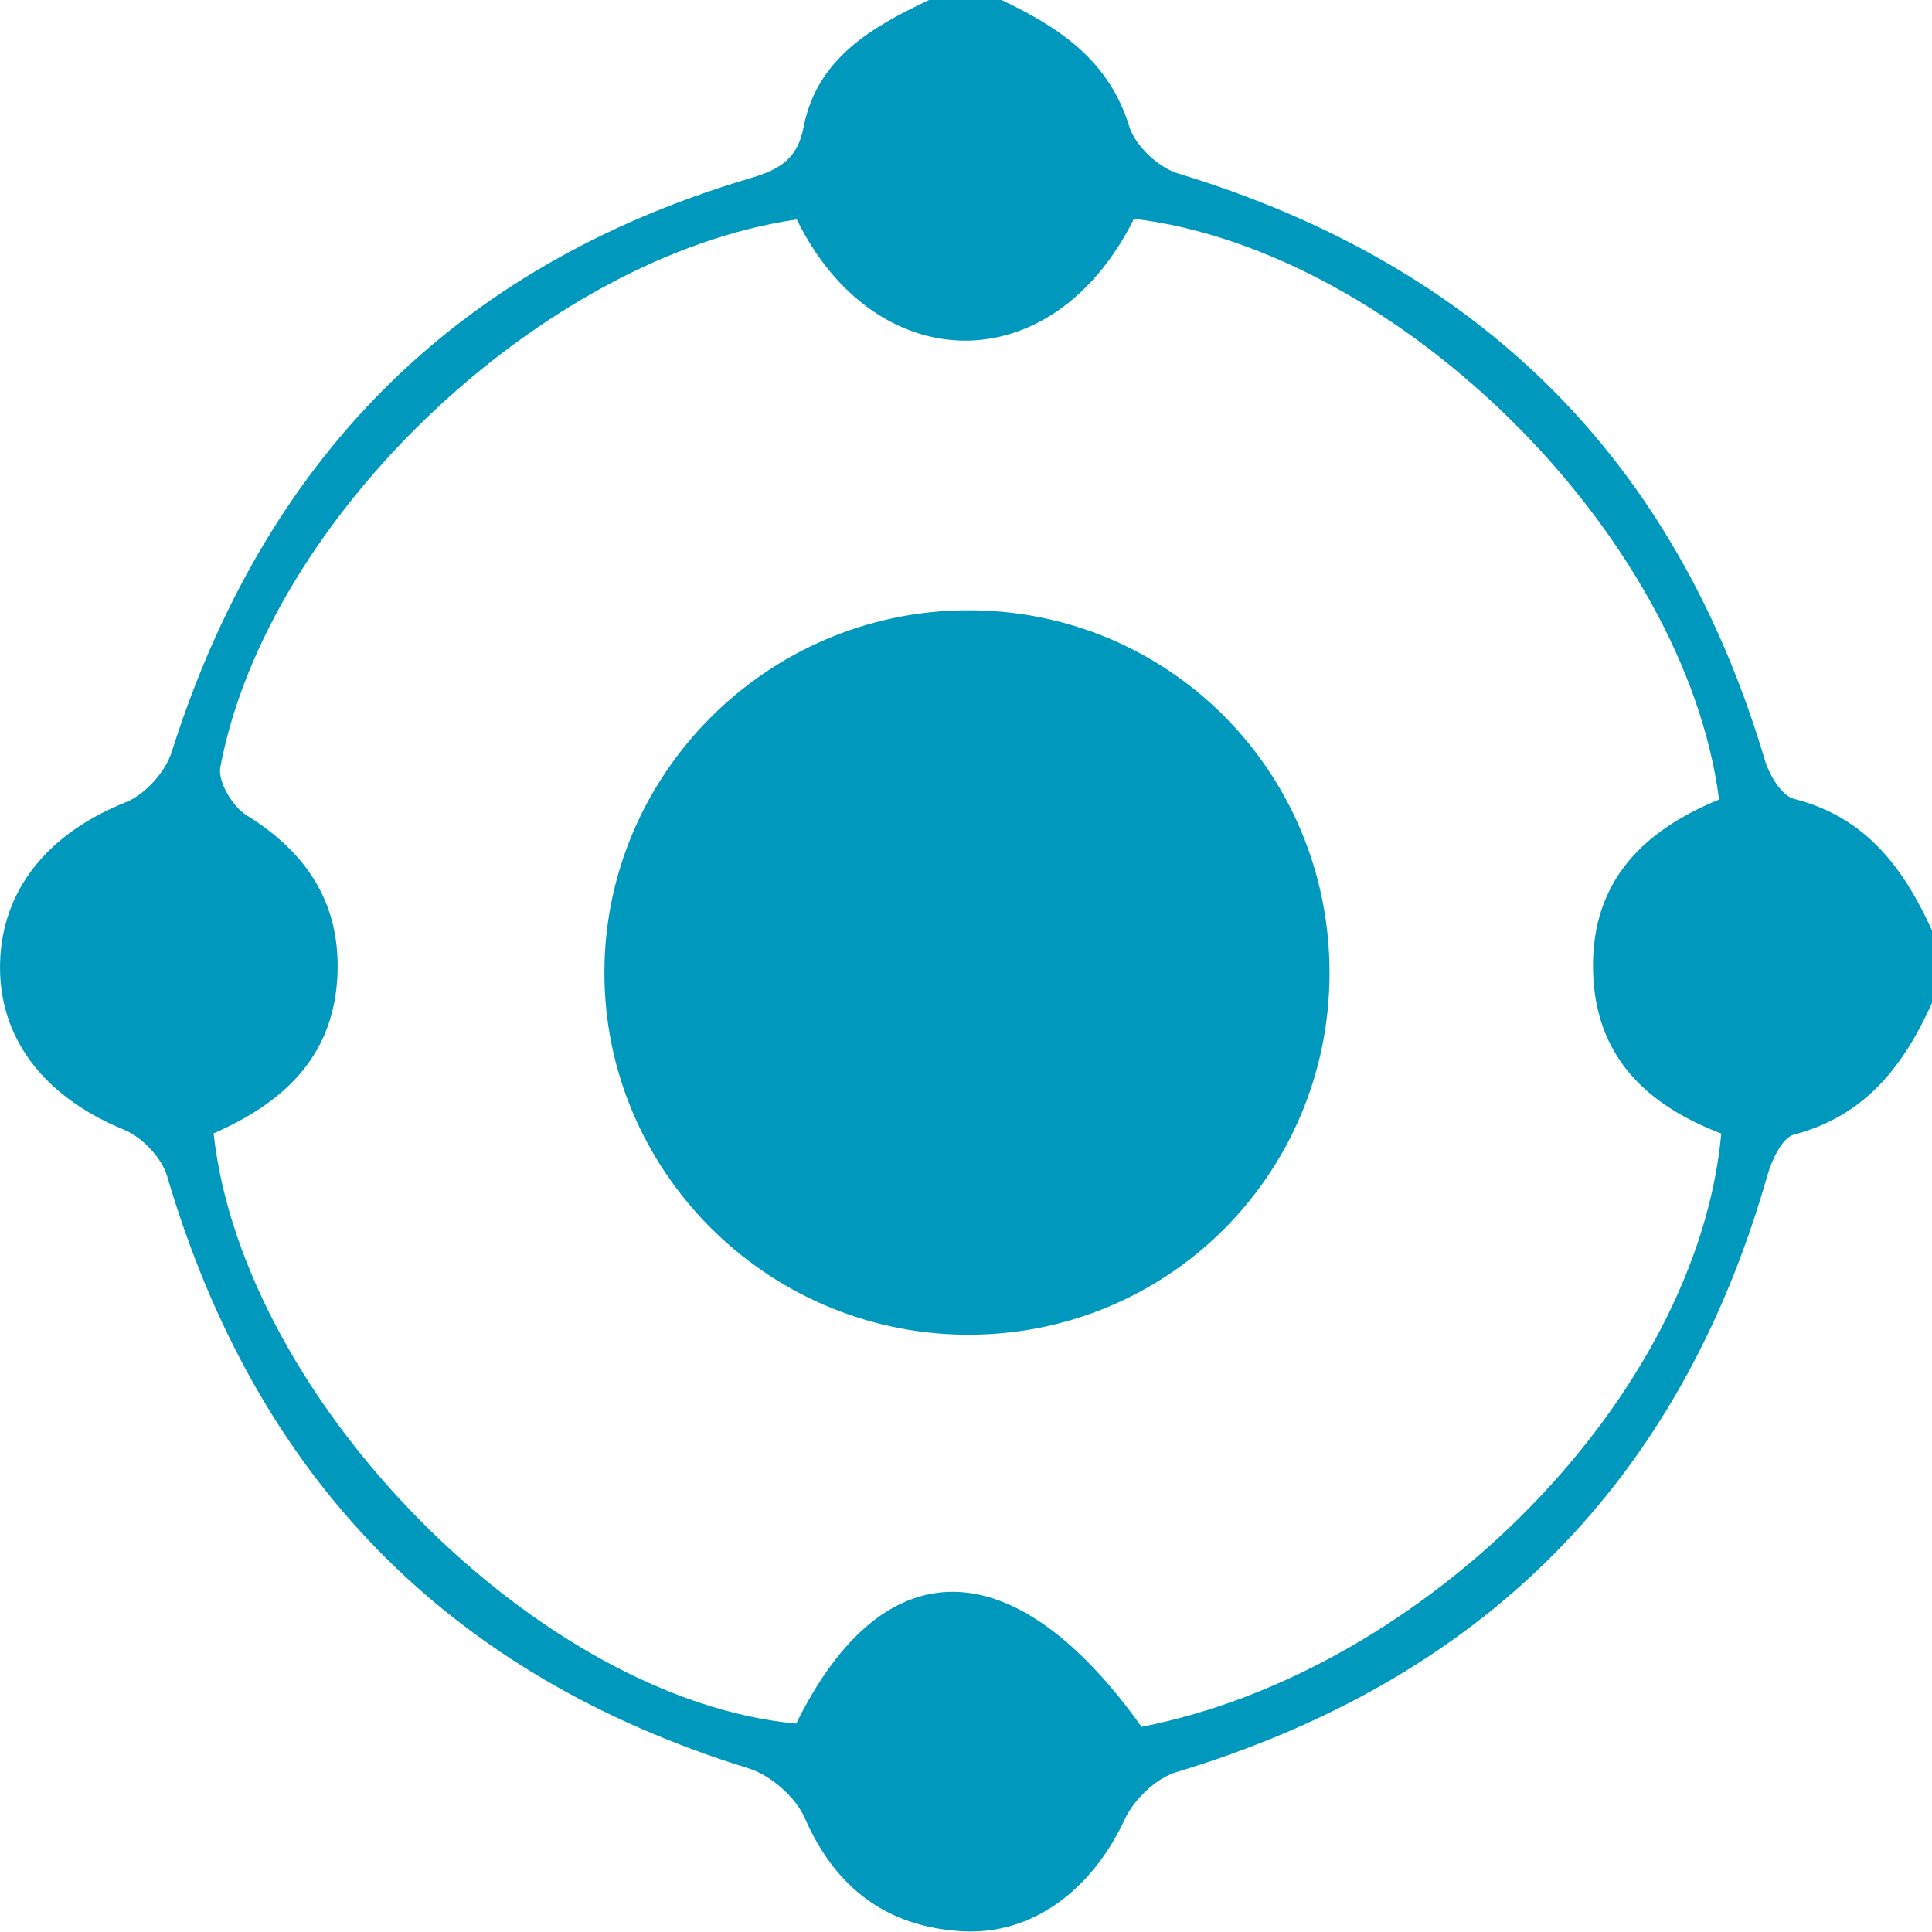
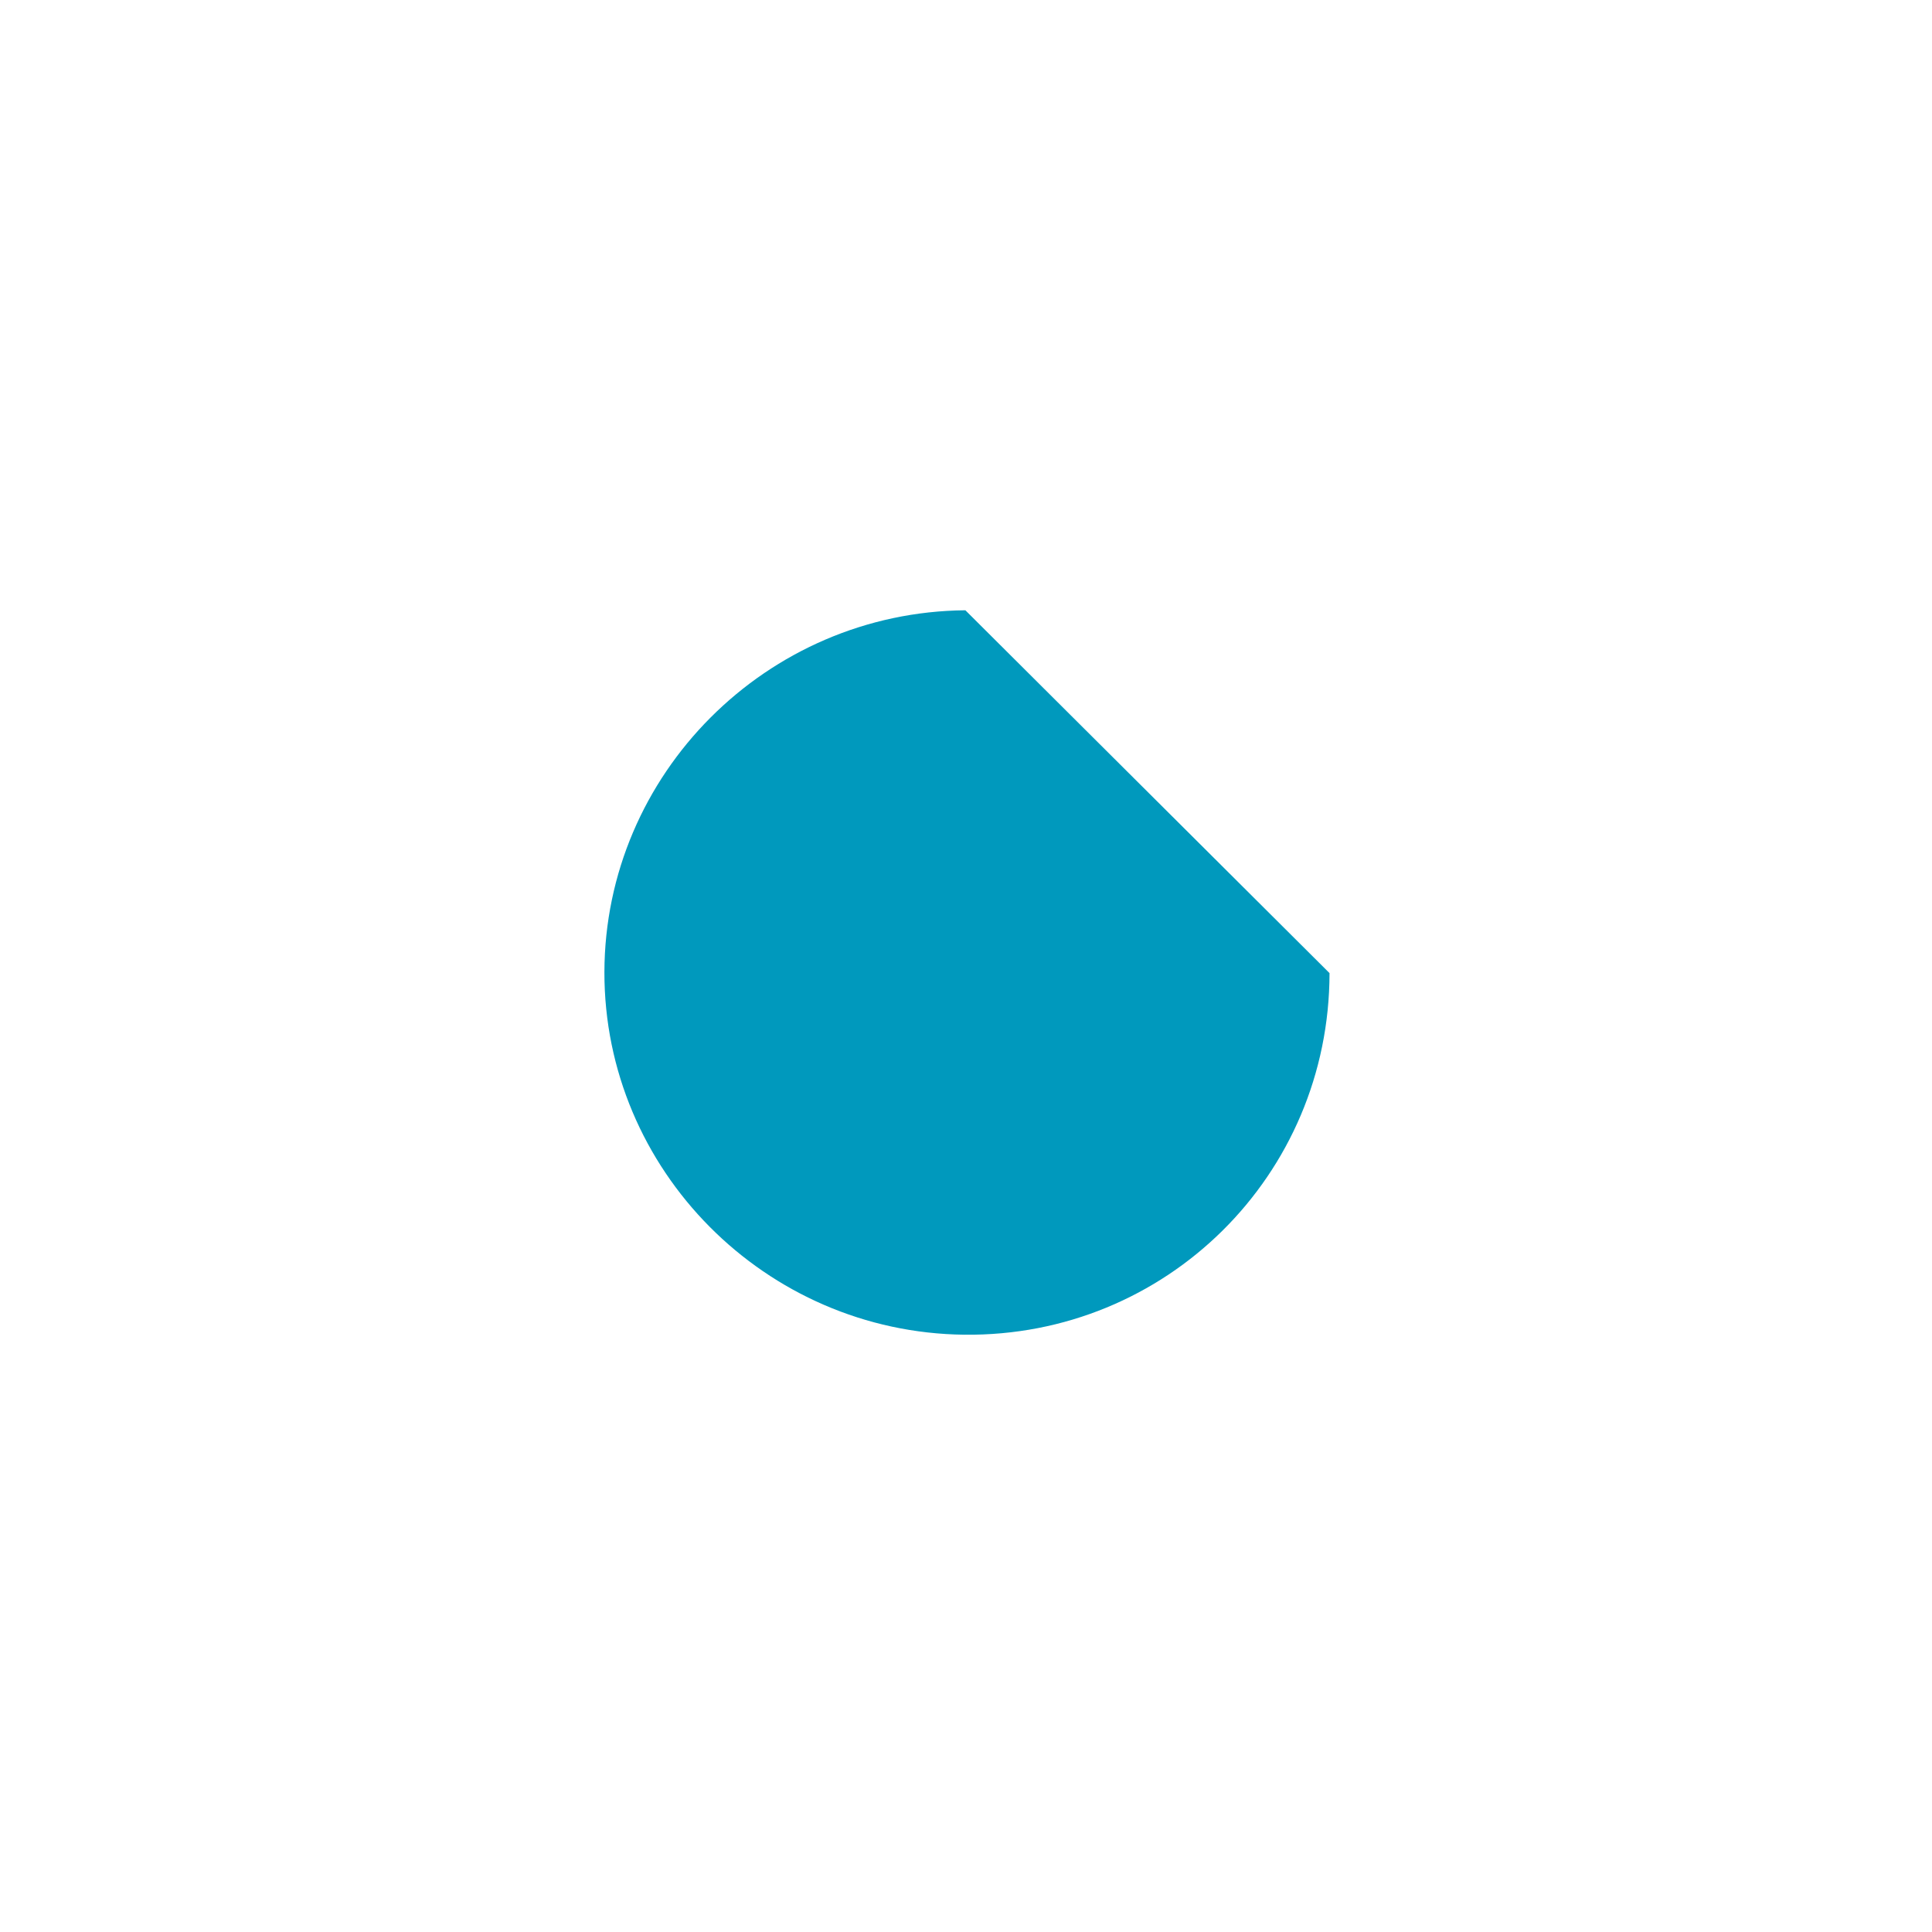
<svg xmlns="http://www.w3.org/2000/svg" width="25px" height="25px" viewBox="0 0 25 25" version="1.1">
  <title>Group 3</title>
  <g id="Our-customers" stroke="none" stroke-width="1" fill="none" fill-rule="evenodd">
    <g id="isla---Our-customers---Enterprise-pop-up" transform="translate(-710, -1289)" fill="#0099BD">
      <g id="Group-3" transform="translate(710, 1289)">
-         <path d="M22.245,10.346 C21.799,6.913 18.09,3.244 14.674,2.831 C13.61,4.966 11.322,4.898 10.31,2.84 C7.034,3.316 3.458,6.695 2.851,9.928 C2.817,10.113 3.009,10.437 3.188,10.548 C3.994,11.046 4.426,11.725 4.363,12.68 C4.294,13.713 3.625,14.289 2.764,14.666 C3.143,18.127 6.983,21.998 10.303,22.303 C11.43,20.014 13.122,20.031 14.772,22.345 C18.475,21.619 21.964,18.057 22.273,14.668 C21.306,14.299 20.638,13.67 20.614,12.557 C20.589,11.406 21.263,10.748 22.245,10.346 L22.245,10.346 Z M25,12.978 C24.636,13.787 24.139,14.439 23.215,14.681 C23.062,14.721 22.926,15.011 22.87,15.21 C21.736,19.191 19.171,21.738 15.22,22.932 C14.957,23.012 14.674,23.284 14.556,23.539 C14.13,24.454 13.36,25.045 12.443,24.99 C11.473,24.931 10.813,24.434 10.414,23.526 C10.294,23.253 9.974,22.972 9.688,22.883 C5.795,21.679 3.311,19.119 2.163,15.221 C2.093,14.981 1.838,14.714 1.604,14.618 C0.572,14.196 -0.026,13.431 0.001,12.455 C0.028,11.5 0.632,10.779 1.626,10.382 C1.876,10.283 2.14,9.99 2.222,9.73 C3.419,5.949 5.877,3.449 9.688,2.312 C10.06,2.202 10.314,2.084 10.399,1.643 C10.57,0.758 11.279,0.35 12.022,-1.13686838e-13 L12.96,-1.13686838e-13 C13.701,0.352 14.348,0.775 14.613,1.637 C14.689,1.886 14.99,2.168 15.245,2.245 C19.134,3.426 21.677,5.931 22.837,9.835 C22.895,10.029 23.055,10.298 23.216,10.338 C24.145,10.573 24.634,11.234 25,12.04 L25,12.978 Z" id="Fill-1" />
-         <path d="M17.204,12.592 C17.202,15.209 15.09,17.3 12.478,17.271 C9.903,17.242 7.816,15.138 7.821,12.578 C7.827,10.017 9.92,7.919 12.492,7.897 C15.101,7.874 17.206,9.972 17.204,12.592" id="Fill-4" />
+         <path d="M17.204,12.592 C17.202,15.209 15.09,17.3 12.478,17.271 C9.903,17.242 7.816,15.138 7.821,12.578 C7.827,10.017 9.92,7.919 12.492,7.897 " id="Fill-4" />
      </g>
    </g>
  </g>
</svg>